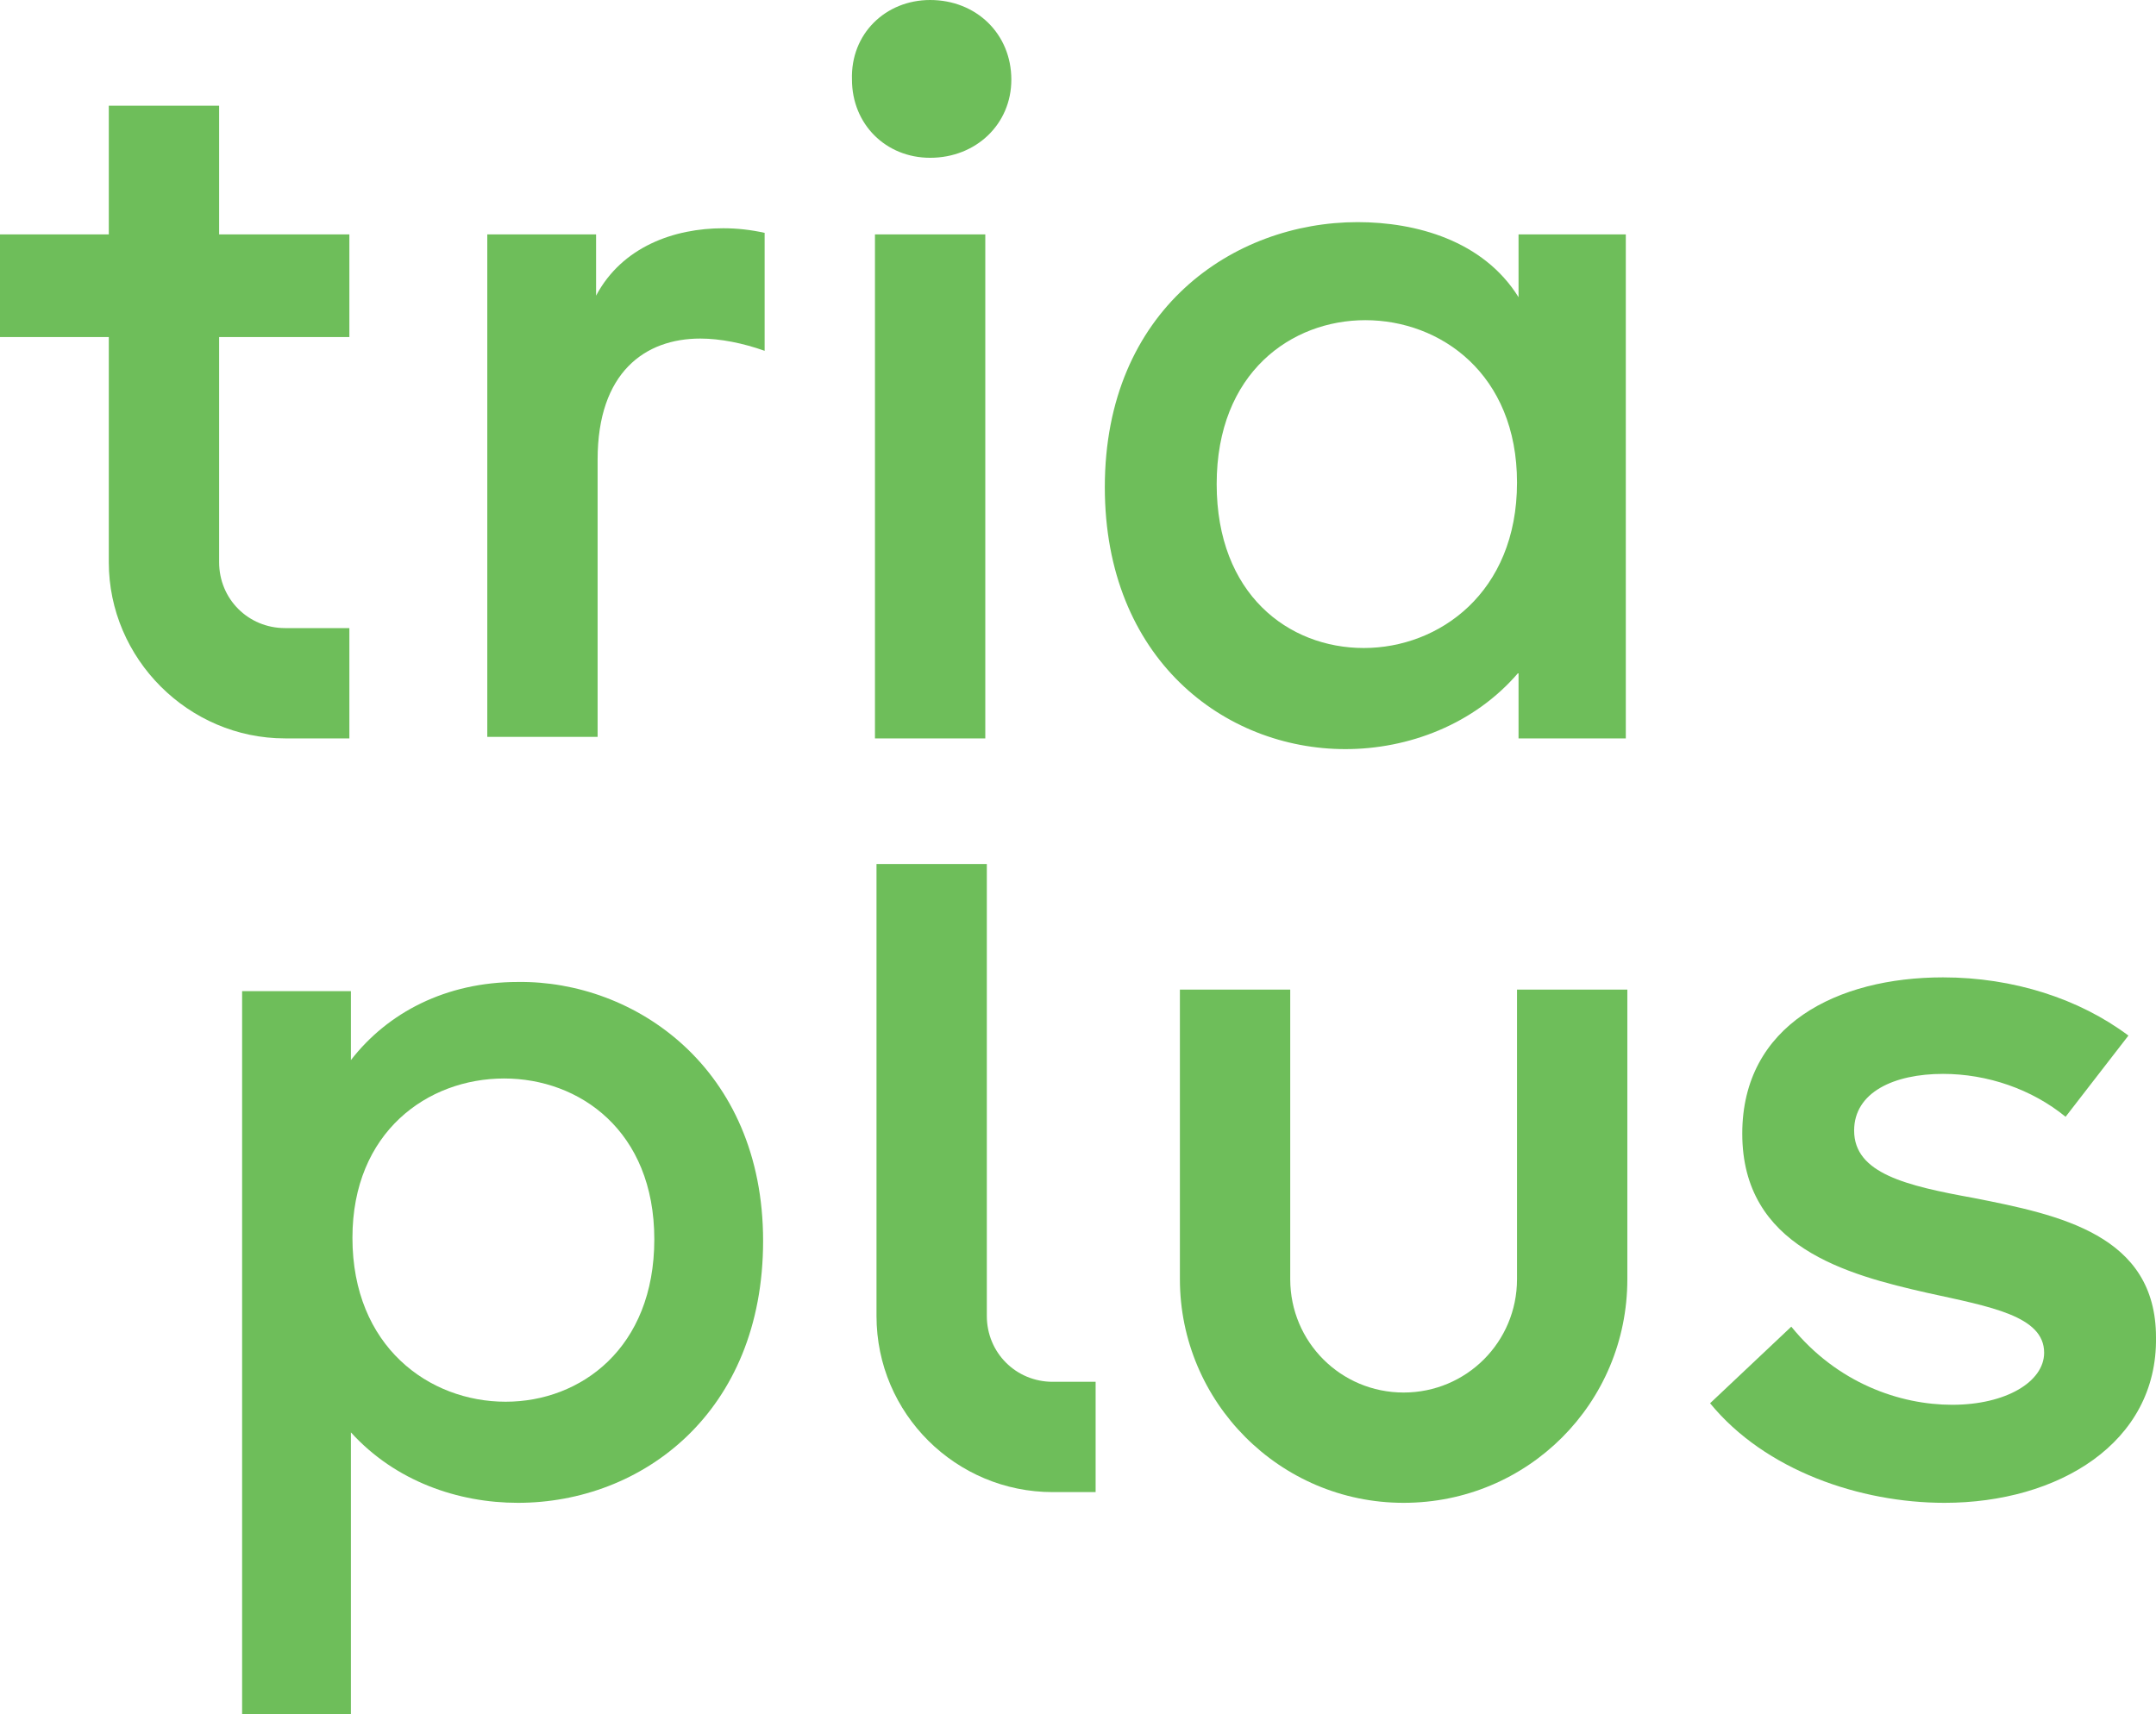
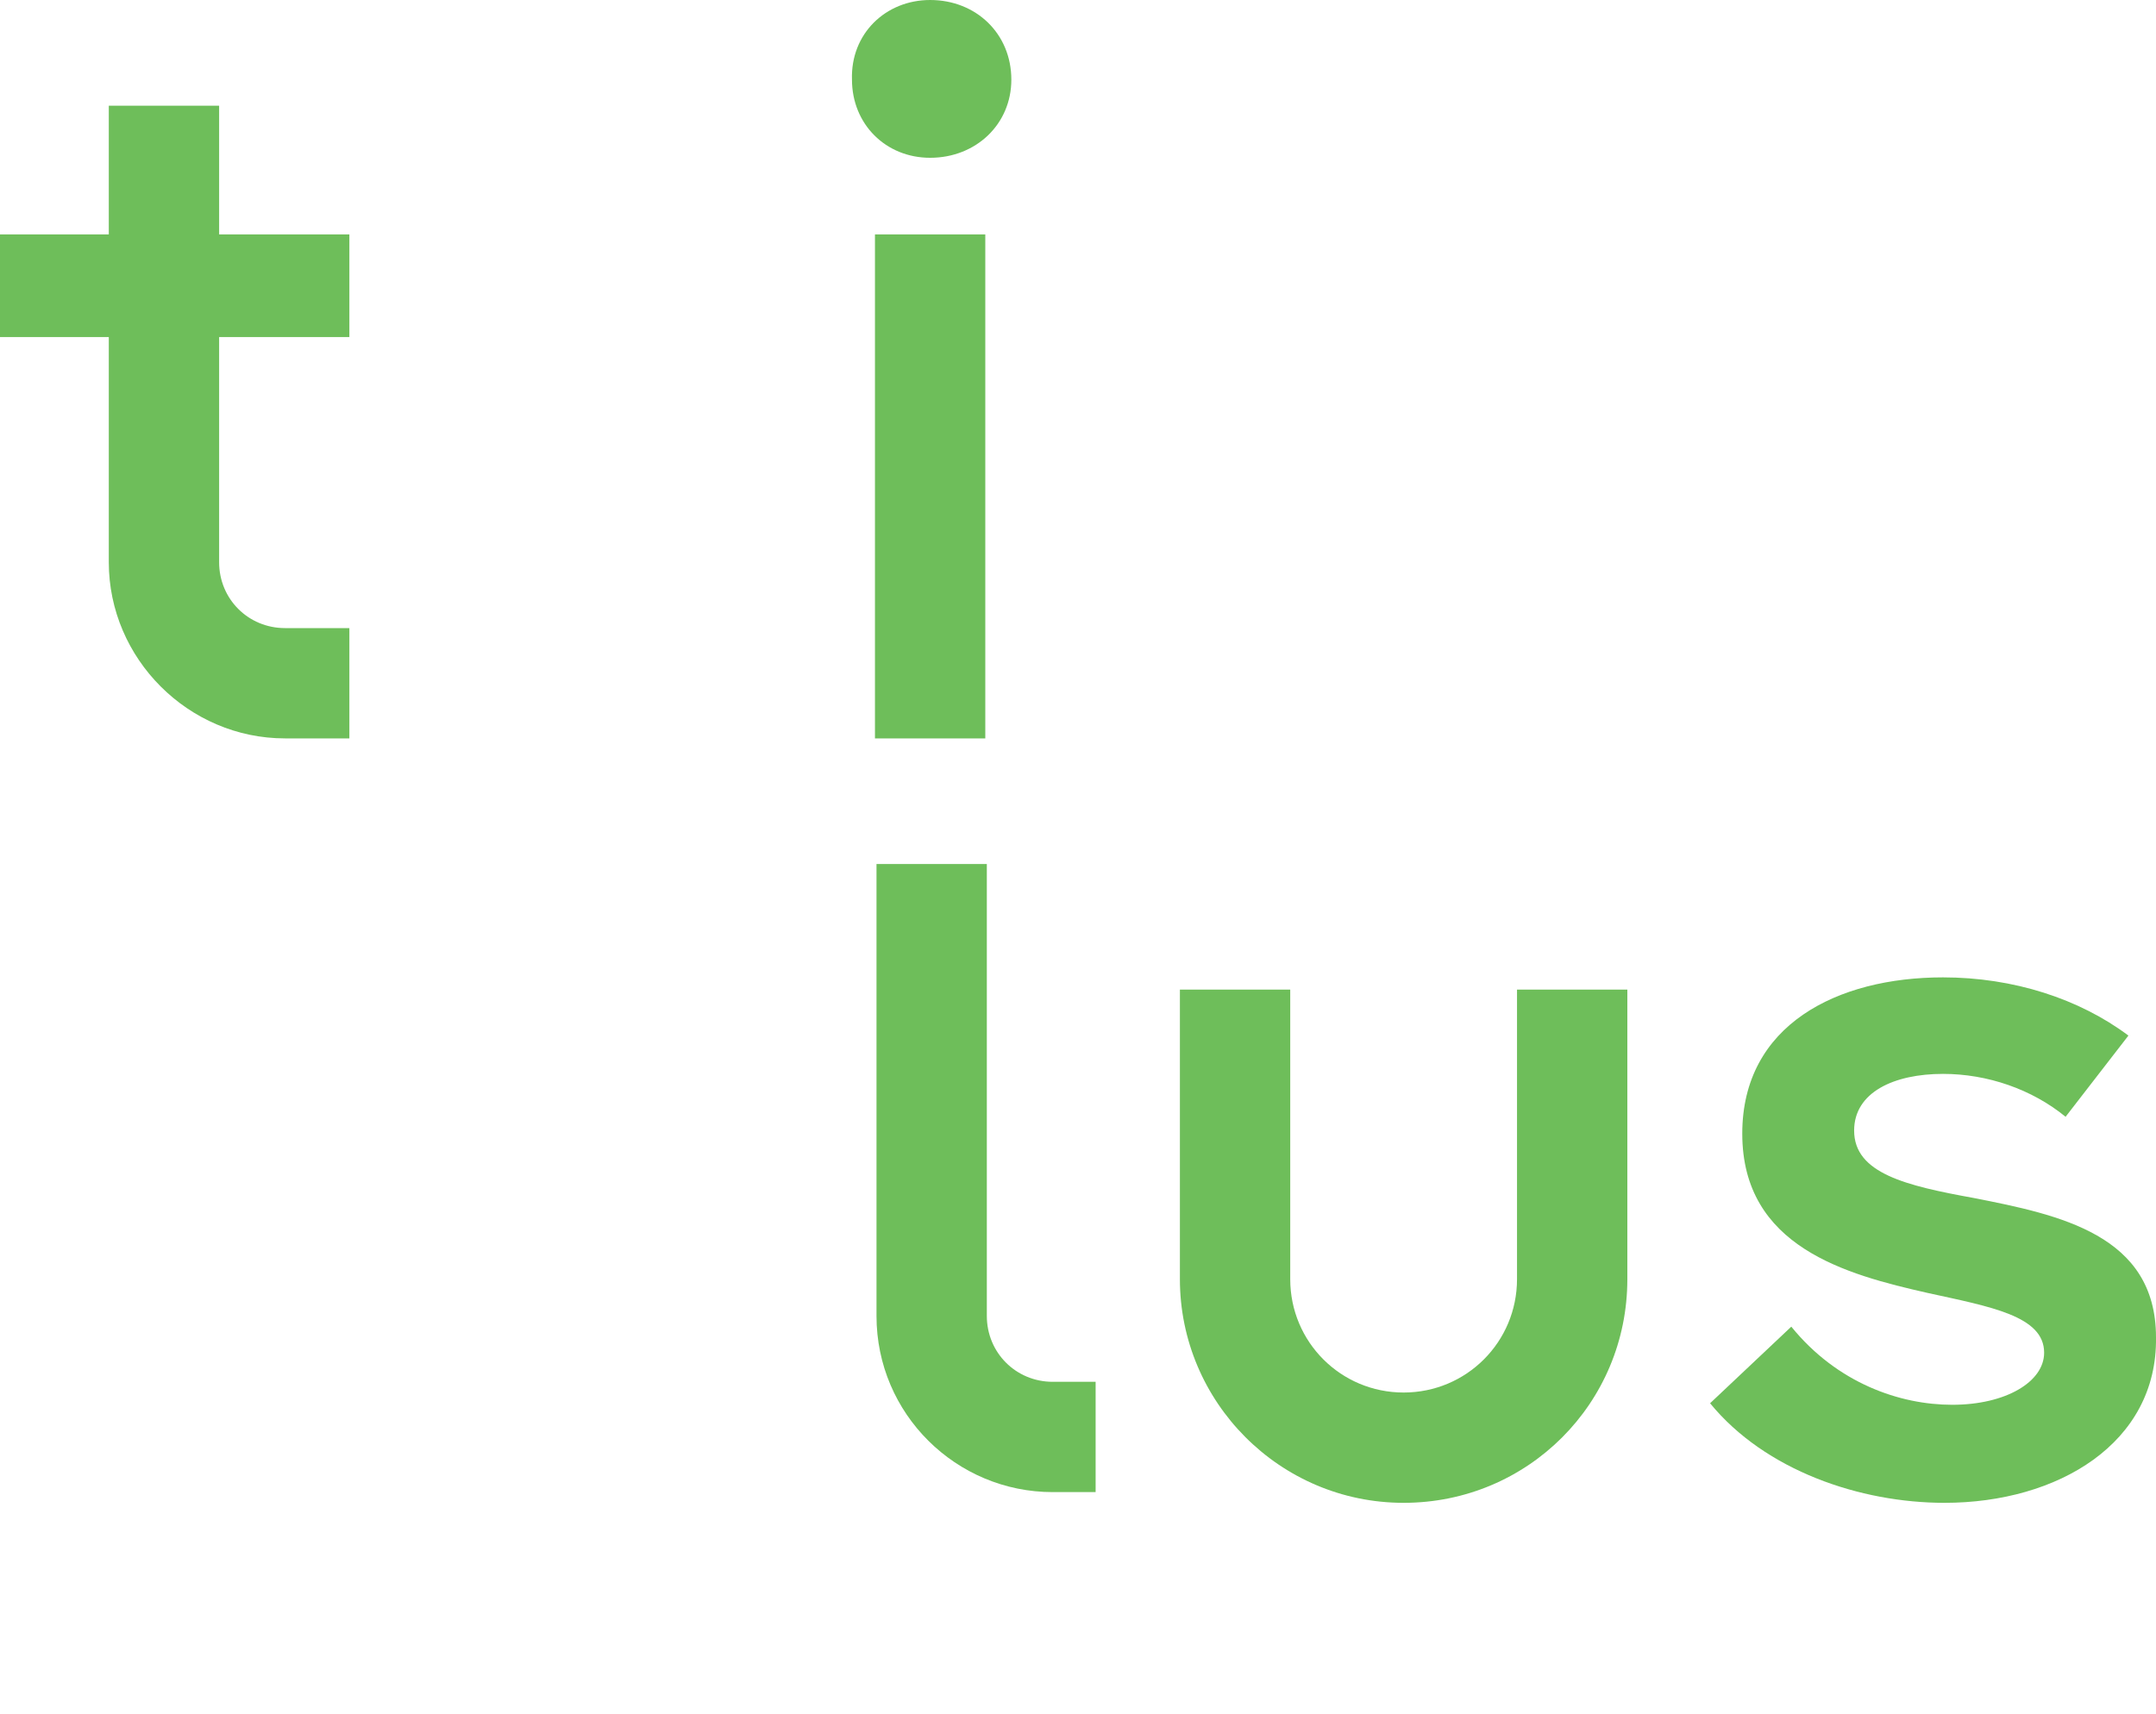
<svg xmlns="http://www.w3.org/2000/svg" viewBox="0 0 140.7 111.9" fill="#6ebe5a">
-   <path d="M49.8 81c0 11.2-7.9 17.1-16 17.1 -3.9 0-8-1.4-10.9-4.6v18.4H15.8v-47.2h7.1v4.5c2.4-3.1 6.2-5.1 10.9-5.1C41.4 64 49.8 69.7 49.8 81M42.7 80.9c0-7.1-4.9-10.5-9.8-10.5 -5 0-9.9 3.5-9.9 10.4 0 7.1 5 10.7 10 10.7C37.9 91.5 42.7 88 42.7 80.9" />
  <path d="M126.9 98.1c-5.5 0-11.7-2.1-15.3-6.5l5.3-5c3 3.7 7.1 5.1 10.5 5.1 3.5 0 6-1.5 6-3.4 0-2.4-3.5-3-7.6-3.9 -5.3-1.2-12.1-3-12.1-10.4 0-7.1 6.2-10.2 13.1-10.2 4.6 0 8.9 1.4 12.1 3.8l-4.1 5.3c-2.2-1.8-5.1-2.8-8-2.8 -3.2 0-5.8 1.2-5.8 3.7 0 2.8 3.4 3.6 7.8 4.4 5.6 1.1 11.9 2.4 11.9 9.1C140.8 94.2 134.3 98.1 126.9 98.1" />
  <path d="M60.7 0c3 0 5.3 2.2 5.3 5.2 0 2.9-2.3 5.1-5.3 5.1 -2.9 0-5.1-2.2-5.1-5.1C55.5 2.2 57.8 0 60.7 0M64.3 48.2h-7.2V15.3h7.2V48.2z" />
-   <path d="M99.2 15.3h-0.1v4.1c-2.3-3.7-6.7-4.9-10.5-4.9 -8.1 0-16.5 5.7-16.5 17.3 0 11.2 7.8 17.1 15.7 17.1 4.1 0 8.4-1.6 11.3-5v4.3h7v-8.9V15.3H99.2zM89 42.3c-4.9 0-9.6-3.5-9.6-10.7 0-7.3 4.9-10.7 9.7-10.7 4.9 0 9.9 3.5 9.9 10.6C99 38.7 93.9 42.3 89 42.3" />
  <path d="M91.6 98.1c-8.1 0-14.6-6.6-14.6-14.6v-18.9h7.2v18.9c0 4.1 3.3 7.4 7.4 7.4 4.1 0 7.4-3.3 7.4-7.4v-18.9h7.2v18.9C106.2 91.6 99.7 98.1 91.6 98.1" />
-   <path d="M49.9 15.2c-0.9-0.2-1.8-0.3-2.7-0.3 -3.2 0-6.6 1.2-8.3 4.4v-4h-7.1v32.8h7.2V30c0-5.7 3.1-7.9 6.7-7.9 1.3 0 2.8 0.3 4.2 0.8V15.2z" />
  <path d="M22.8 22V15.3h-8.5V6.9H7.1v8.4H0v6.7h7.1l0 14.7c0 6.3 5.2 11.5 11.5 11.5l4.2 0v-7.2h-4.2c-2.4 0-4.3-1.9-4.3-4.3h0V22H22.8z" />
  <path d="M68.7 90.2c-2.4 0-4.3-1.9-4.3-4.3l0-29.5h-7.2V85.9c0 6.4 5.2 11.5 11.5 11.5h2.8V90.2L68.7 90.2z" />
</svg>